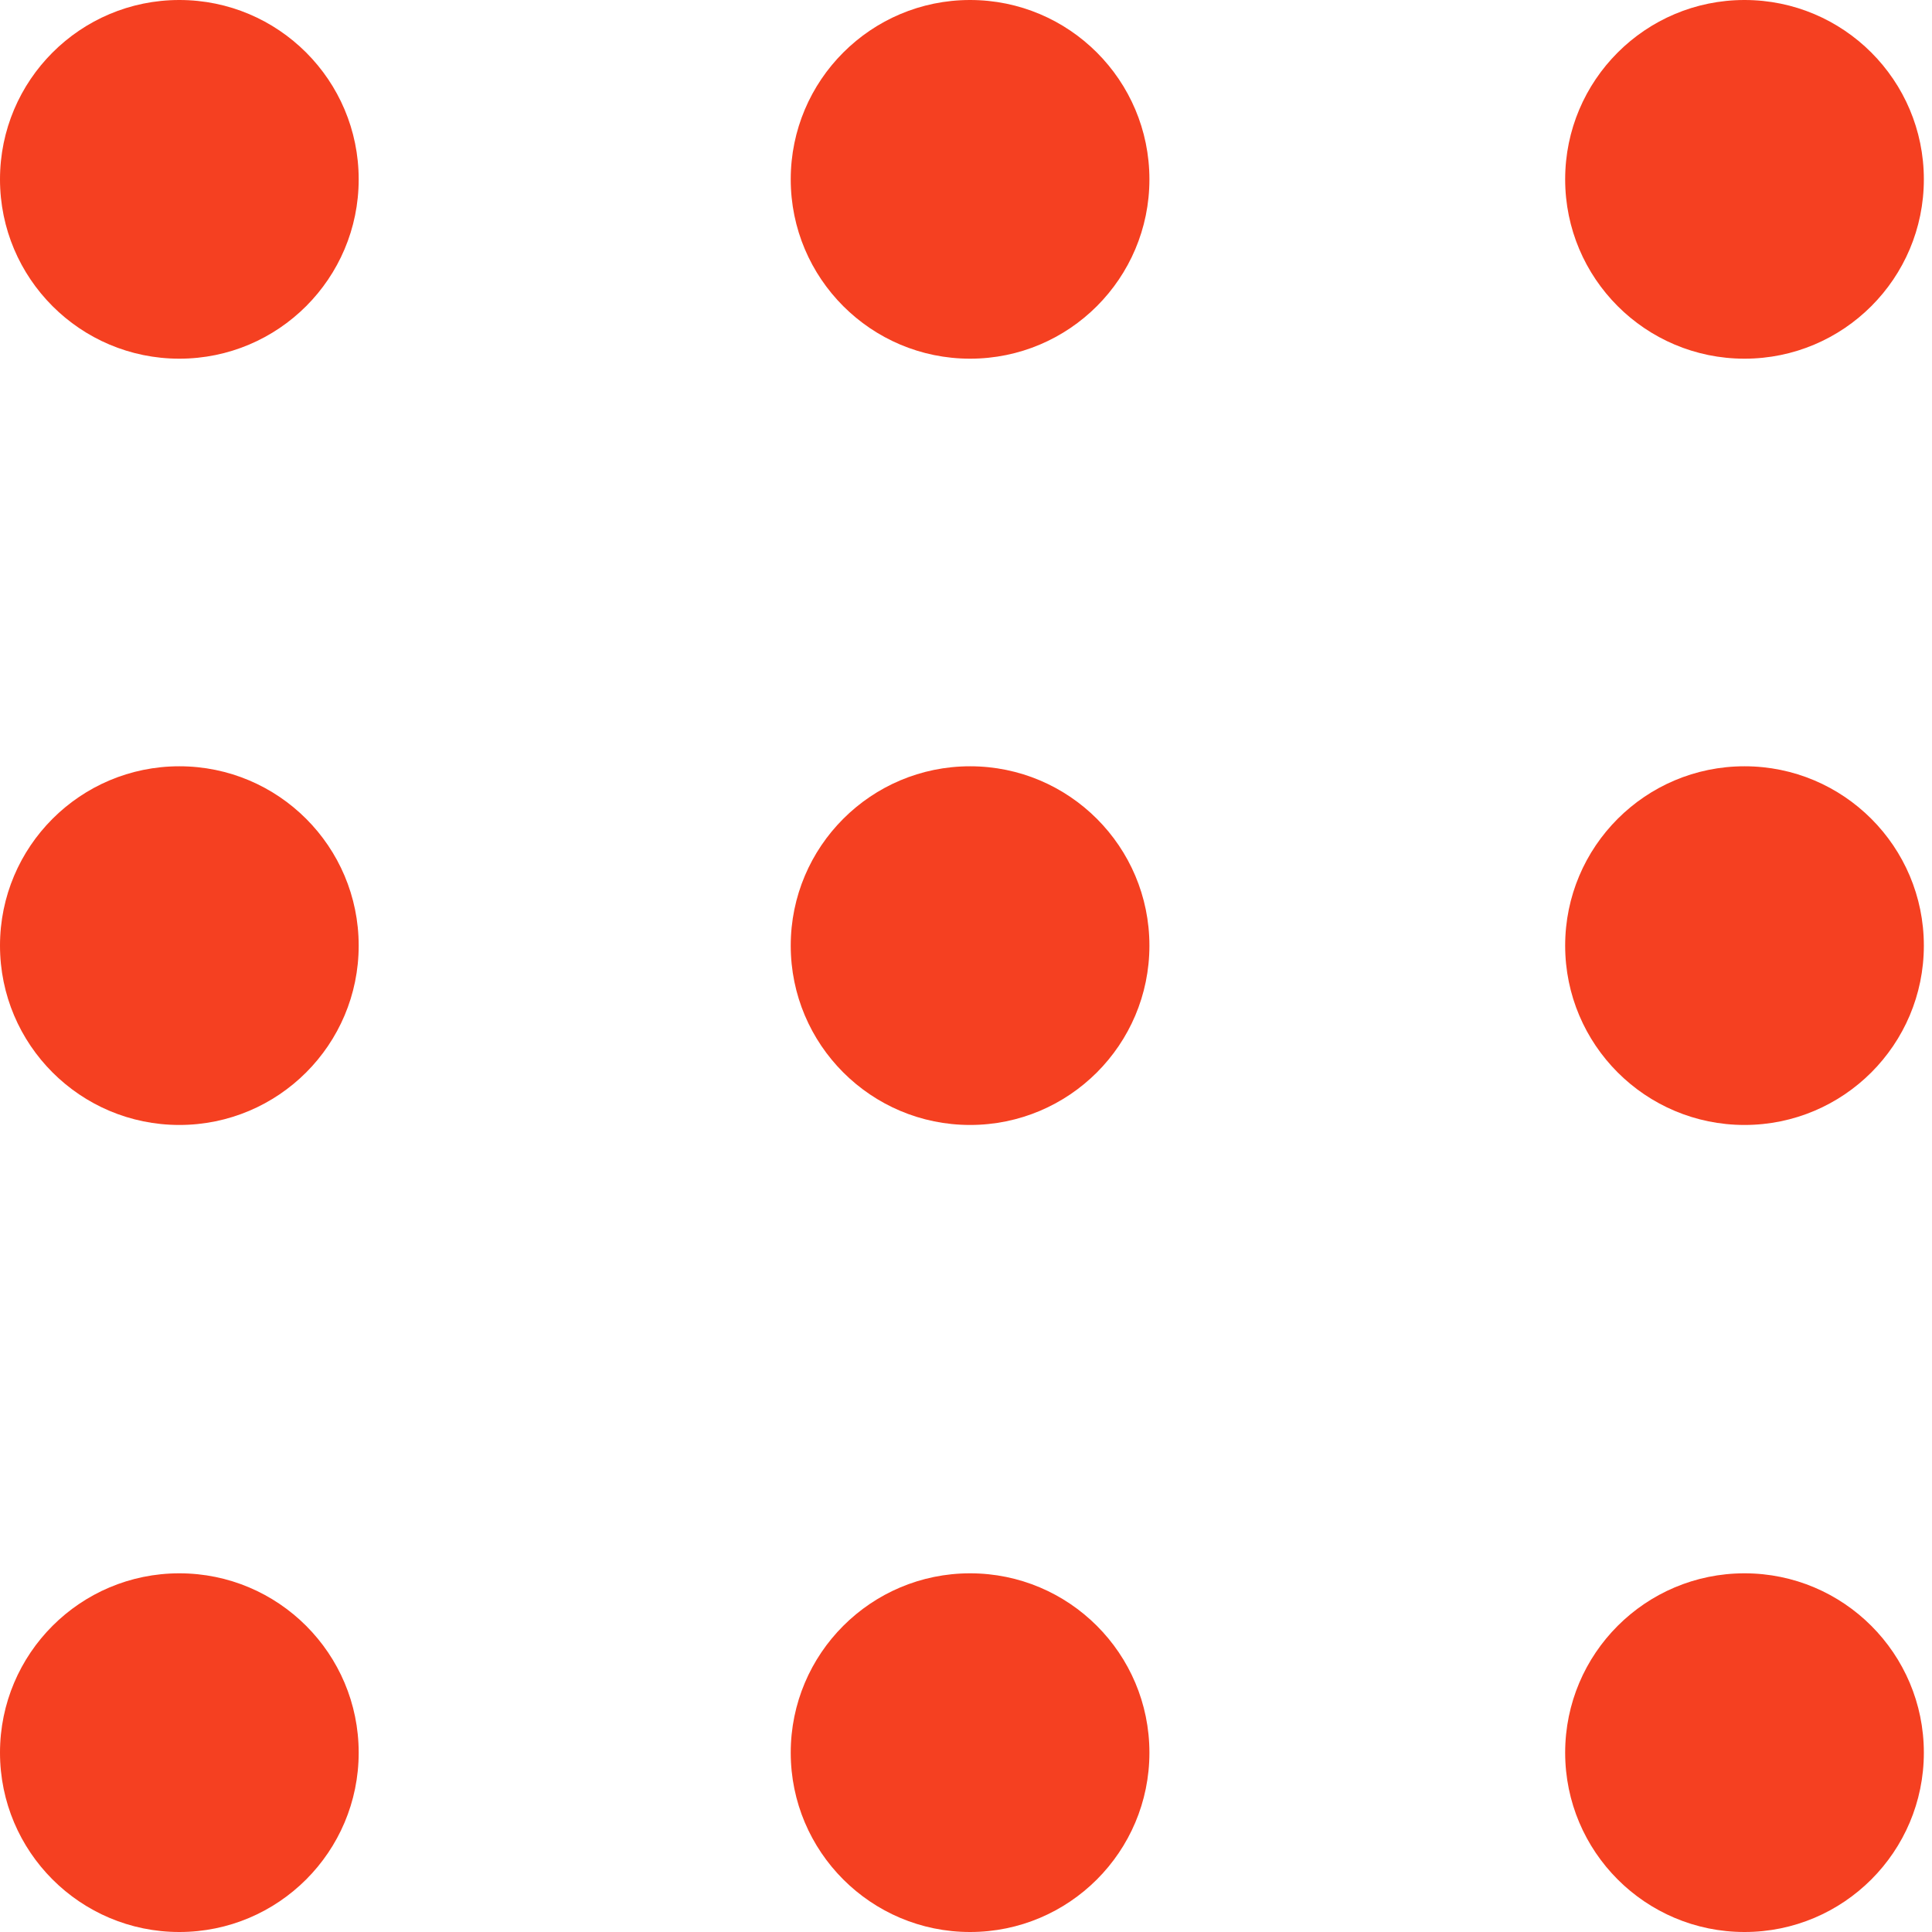
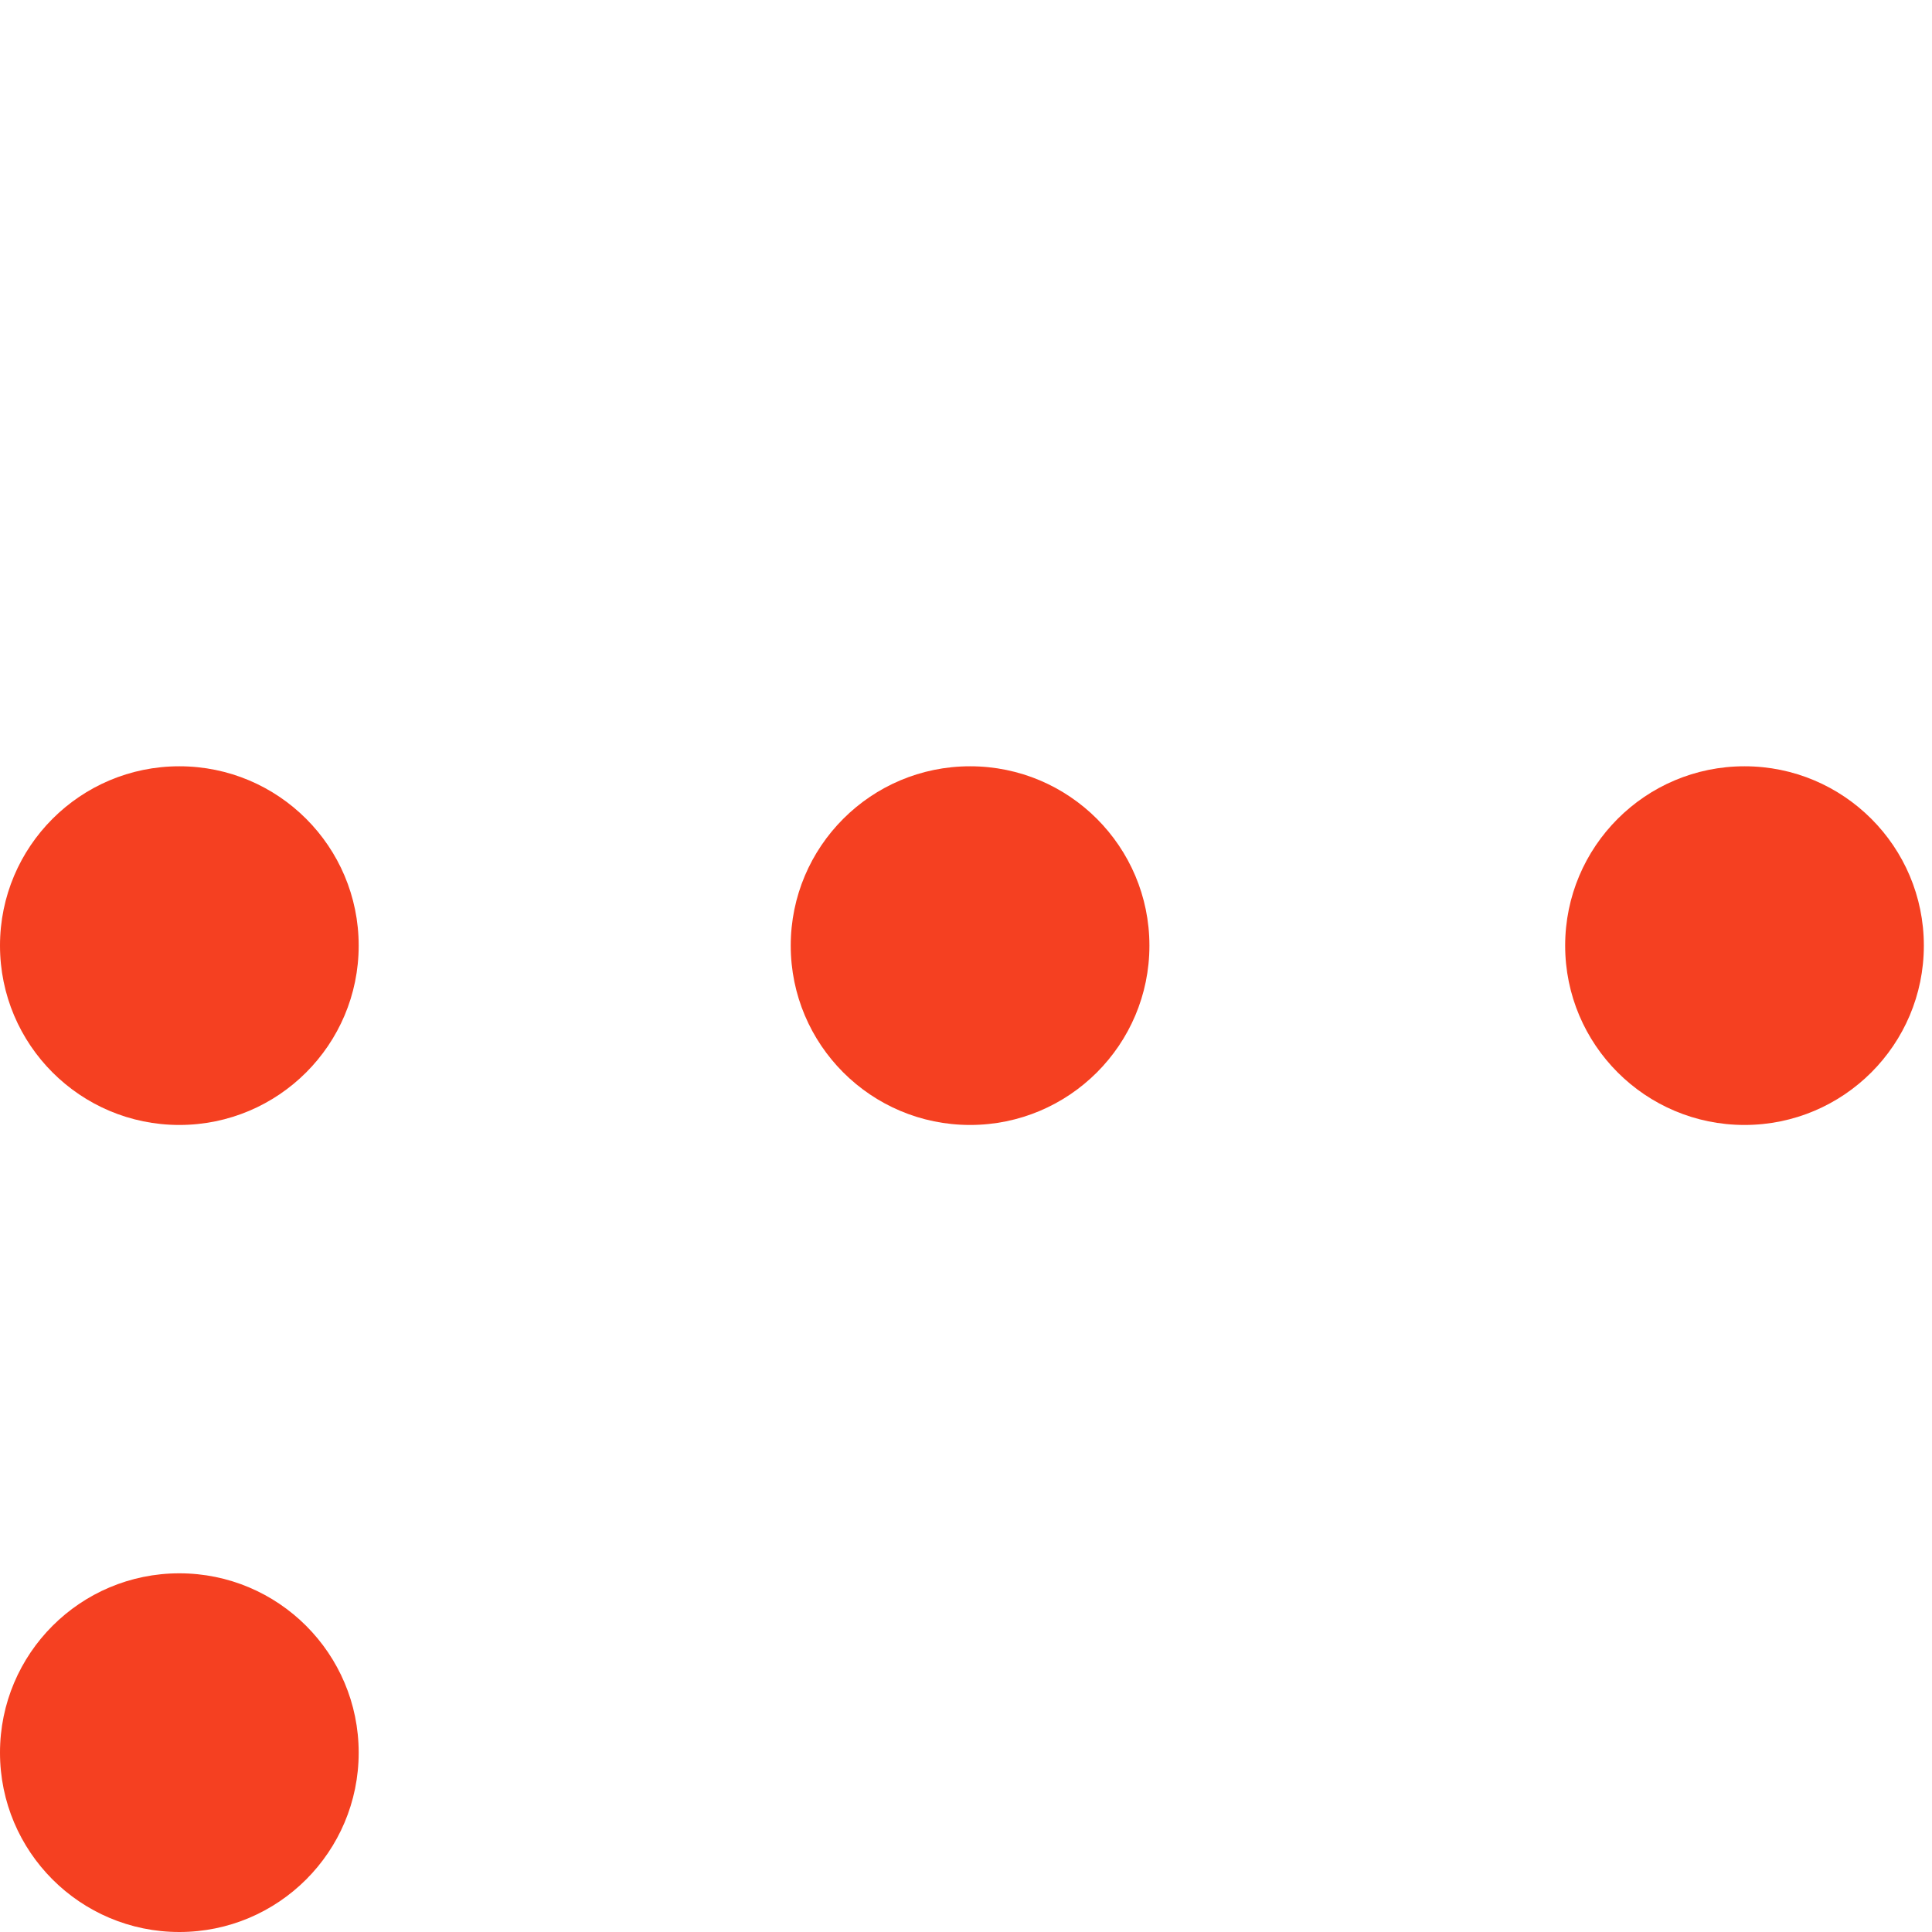
<svg xmlns="http://www.w3.org/2000/svg" version="1.1" id="Calque_1" x="0px" y="0px" viewBox="0 0 23.7 23.7" style="enable-background:new 0 0 23.7 23.7;" xml:space="preserve">
  <style type="text/css">
	.st0{fill:#F54021;}
</style>
  <g>
-     <circle class="st0" cx="2.2" cy="2.2" r="2.2" />
-     <circle class="st0" cx="11.9" cy="2.2" r="2.2" />
-     <circle class="st0" cx="21.4" cy="2.2" r="2.2" />
    <circle class="st0" cx="2.2" cy="11.6" r="2.2" />
    <circle class="st0" cx="11.9" cy="11.6" r="2.2" />
    <circle class="st0" cx="21.4" cy="11.6" r="2.2" />
    <circle class="st0" cx="2.2" cy="21.5" r="2.2" />
-     <circle class="st0" cx="11.9" cy="21.5" r="2.2" />
-     <circle class="st0" cx="21.4" cy="21.5" r="2.2" />
  </g>
</svg>